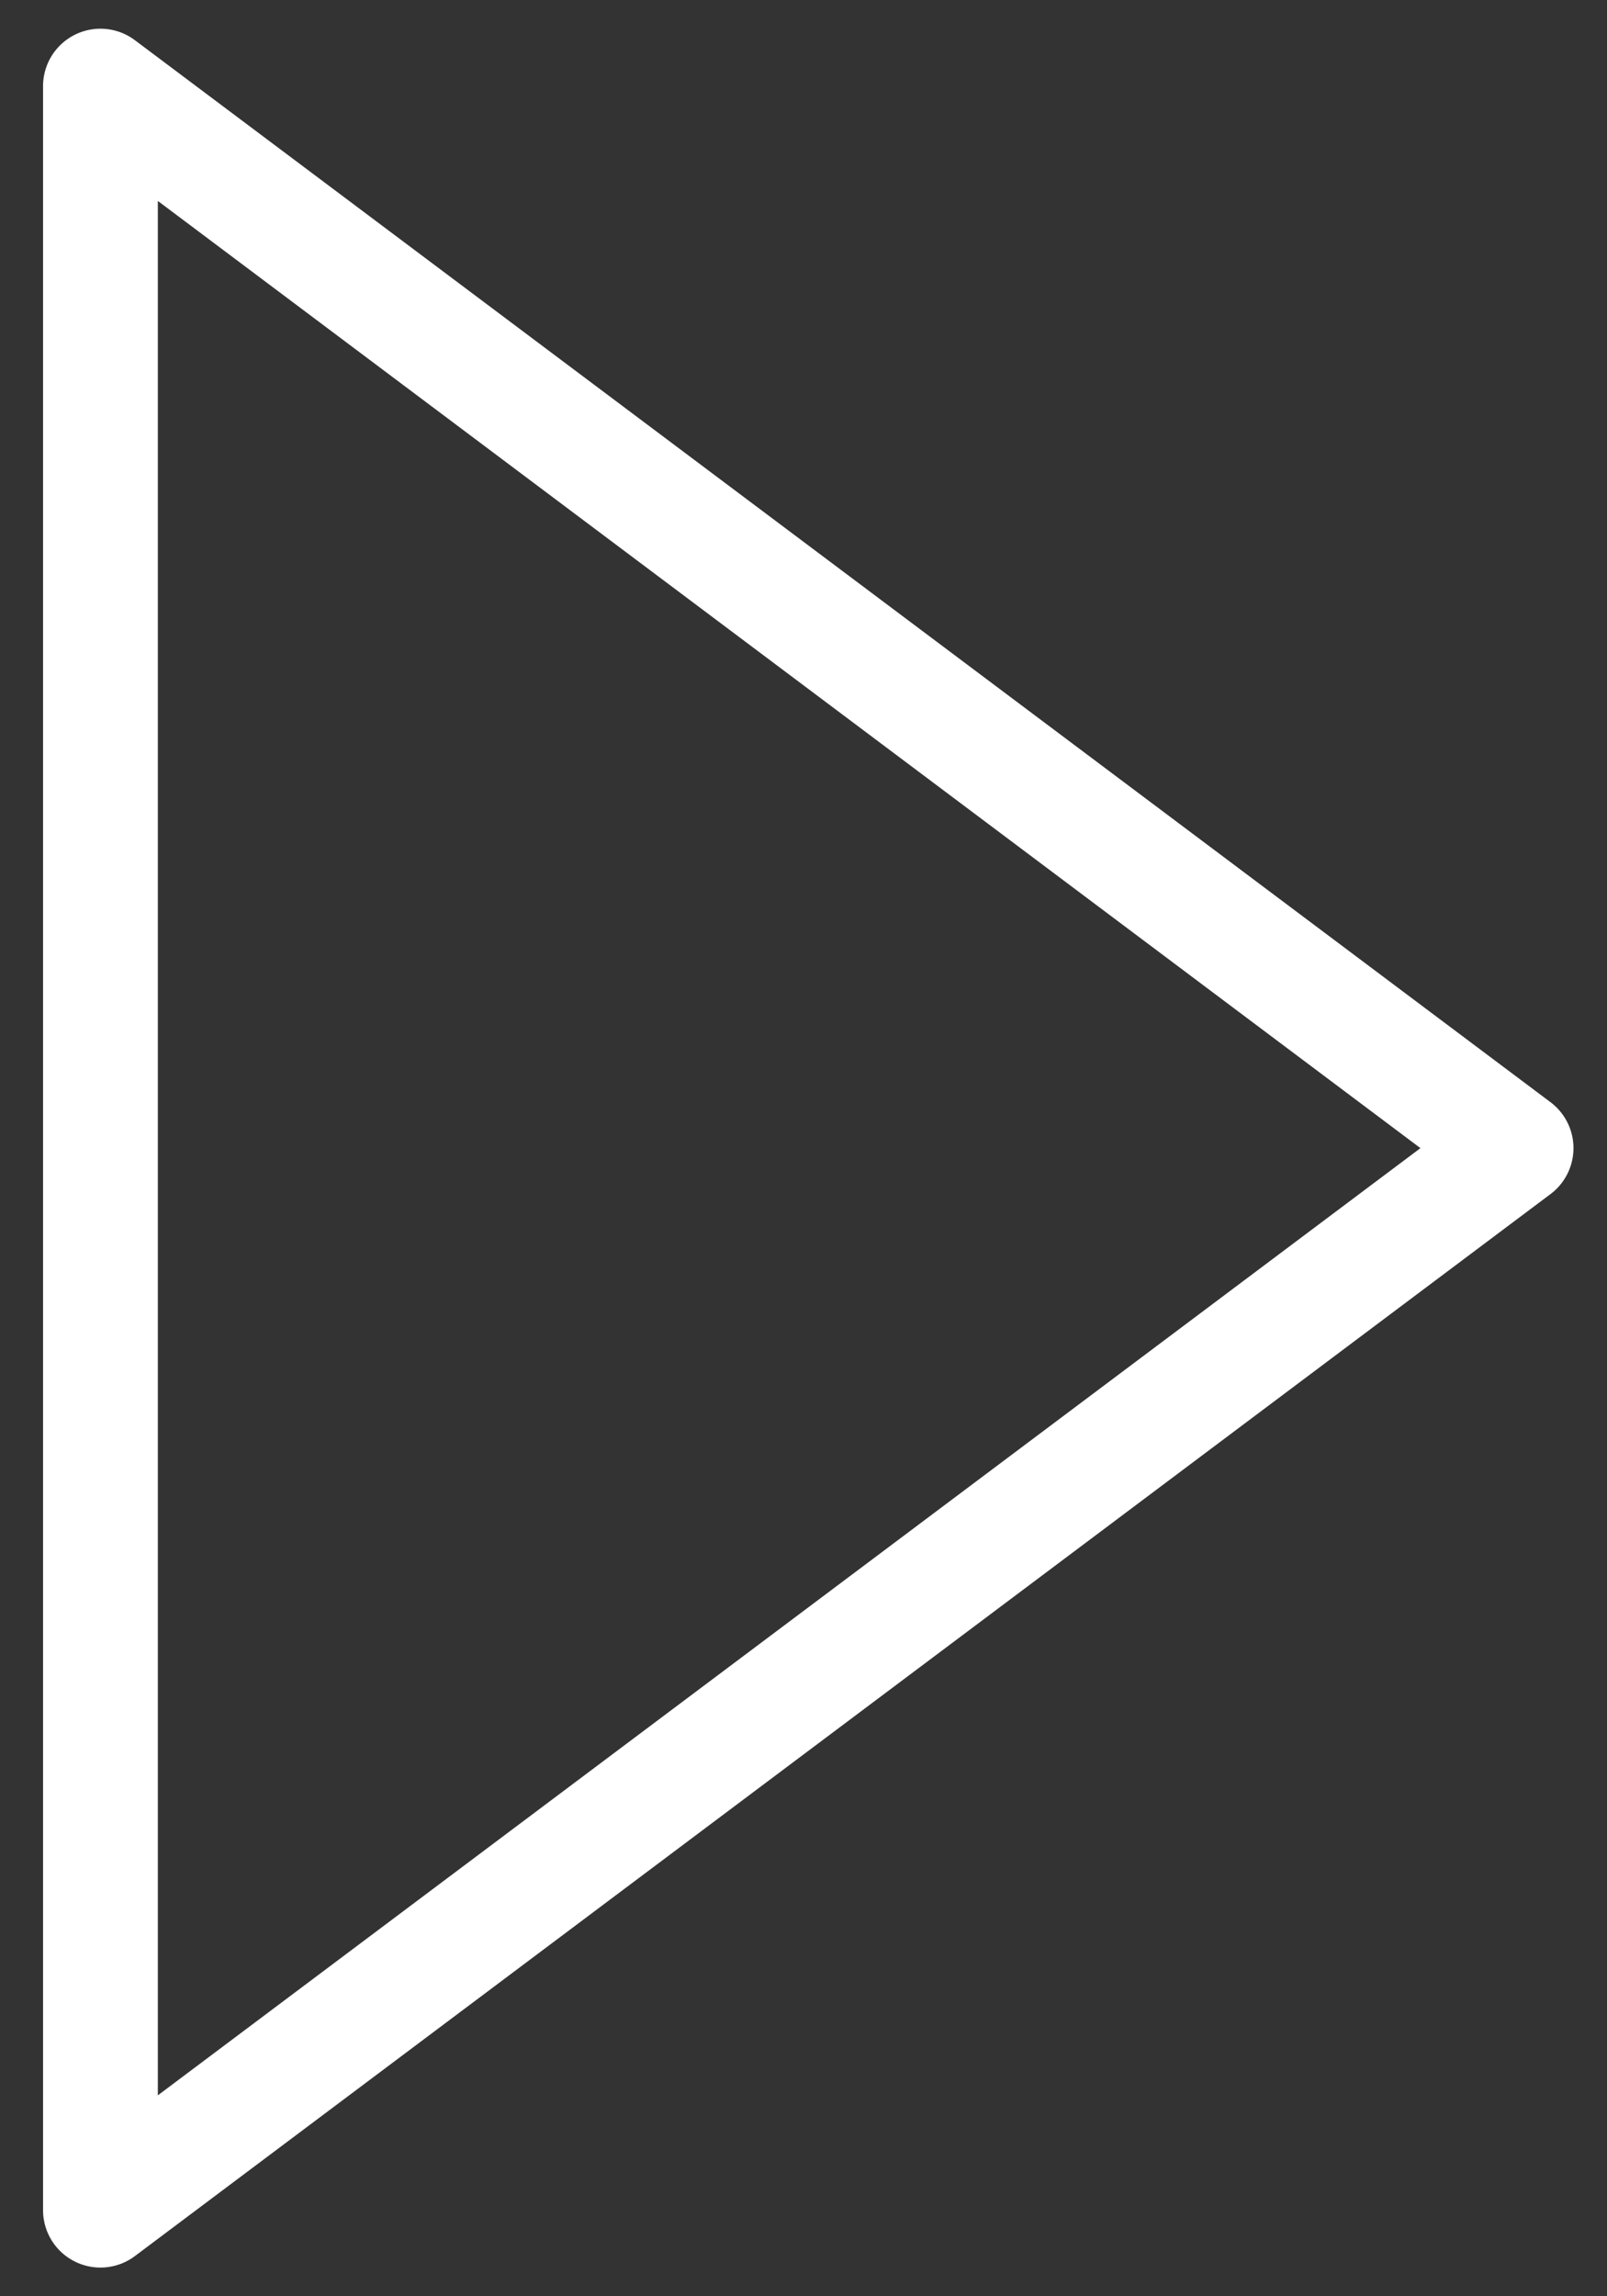
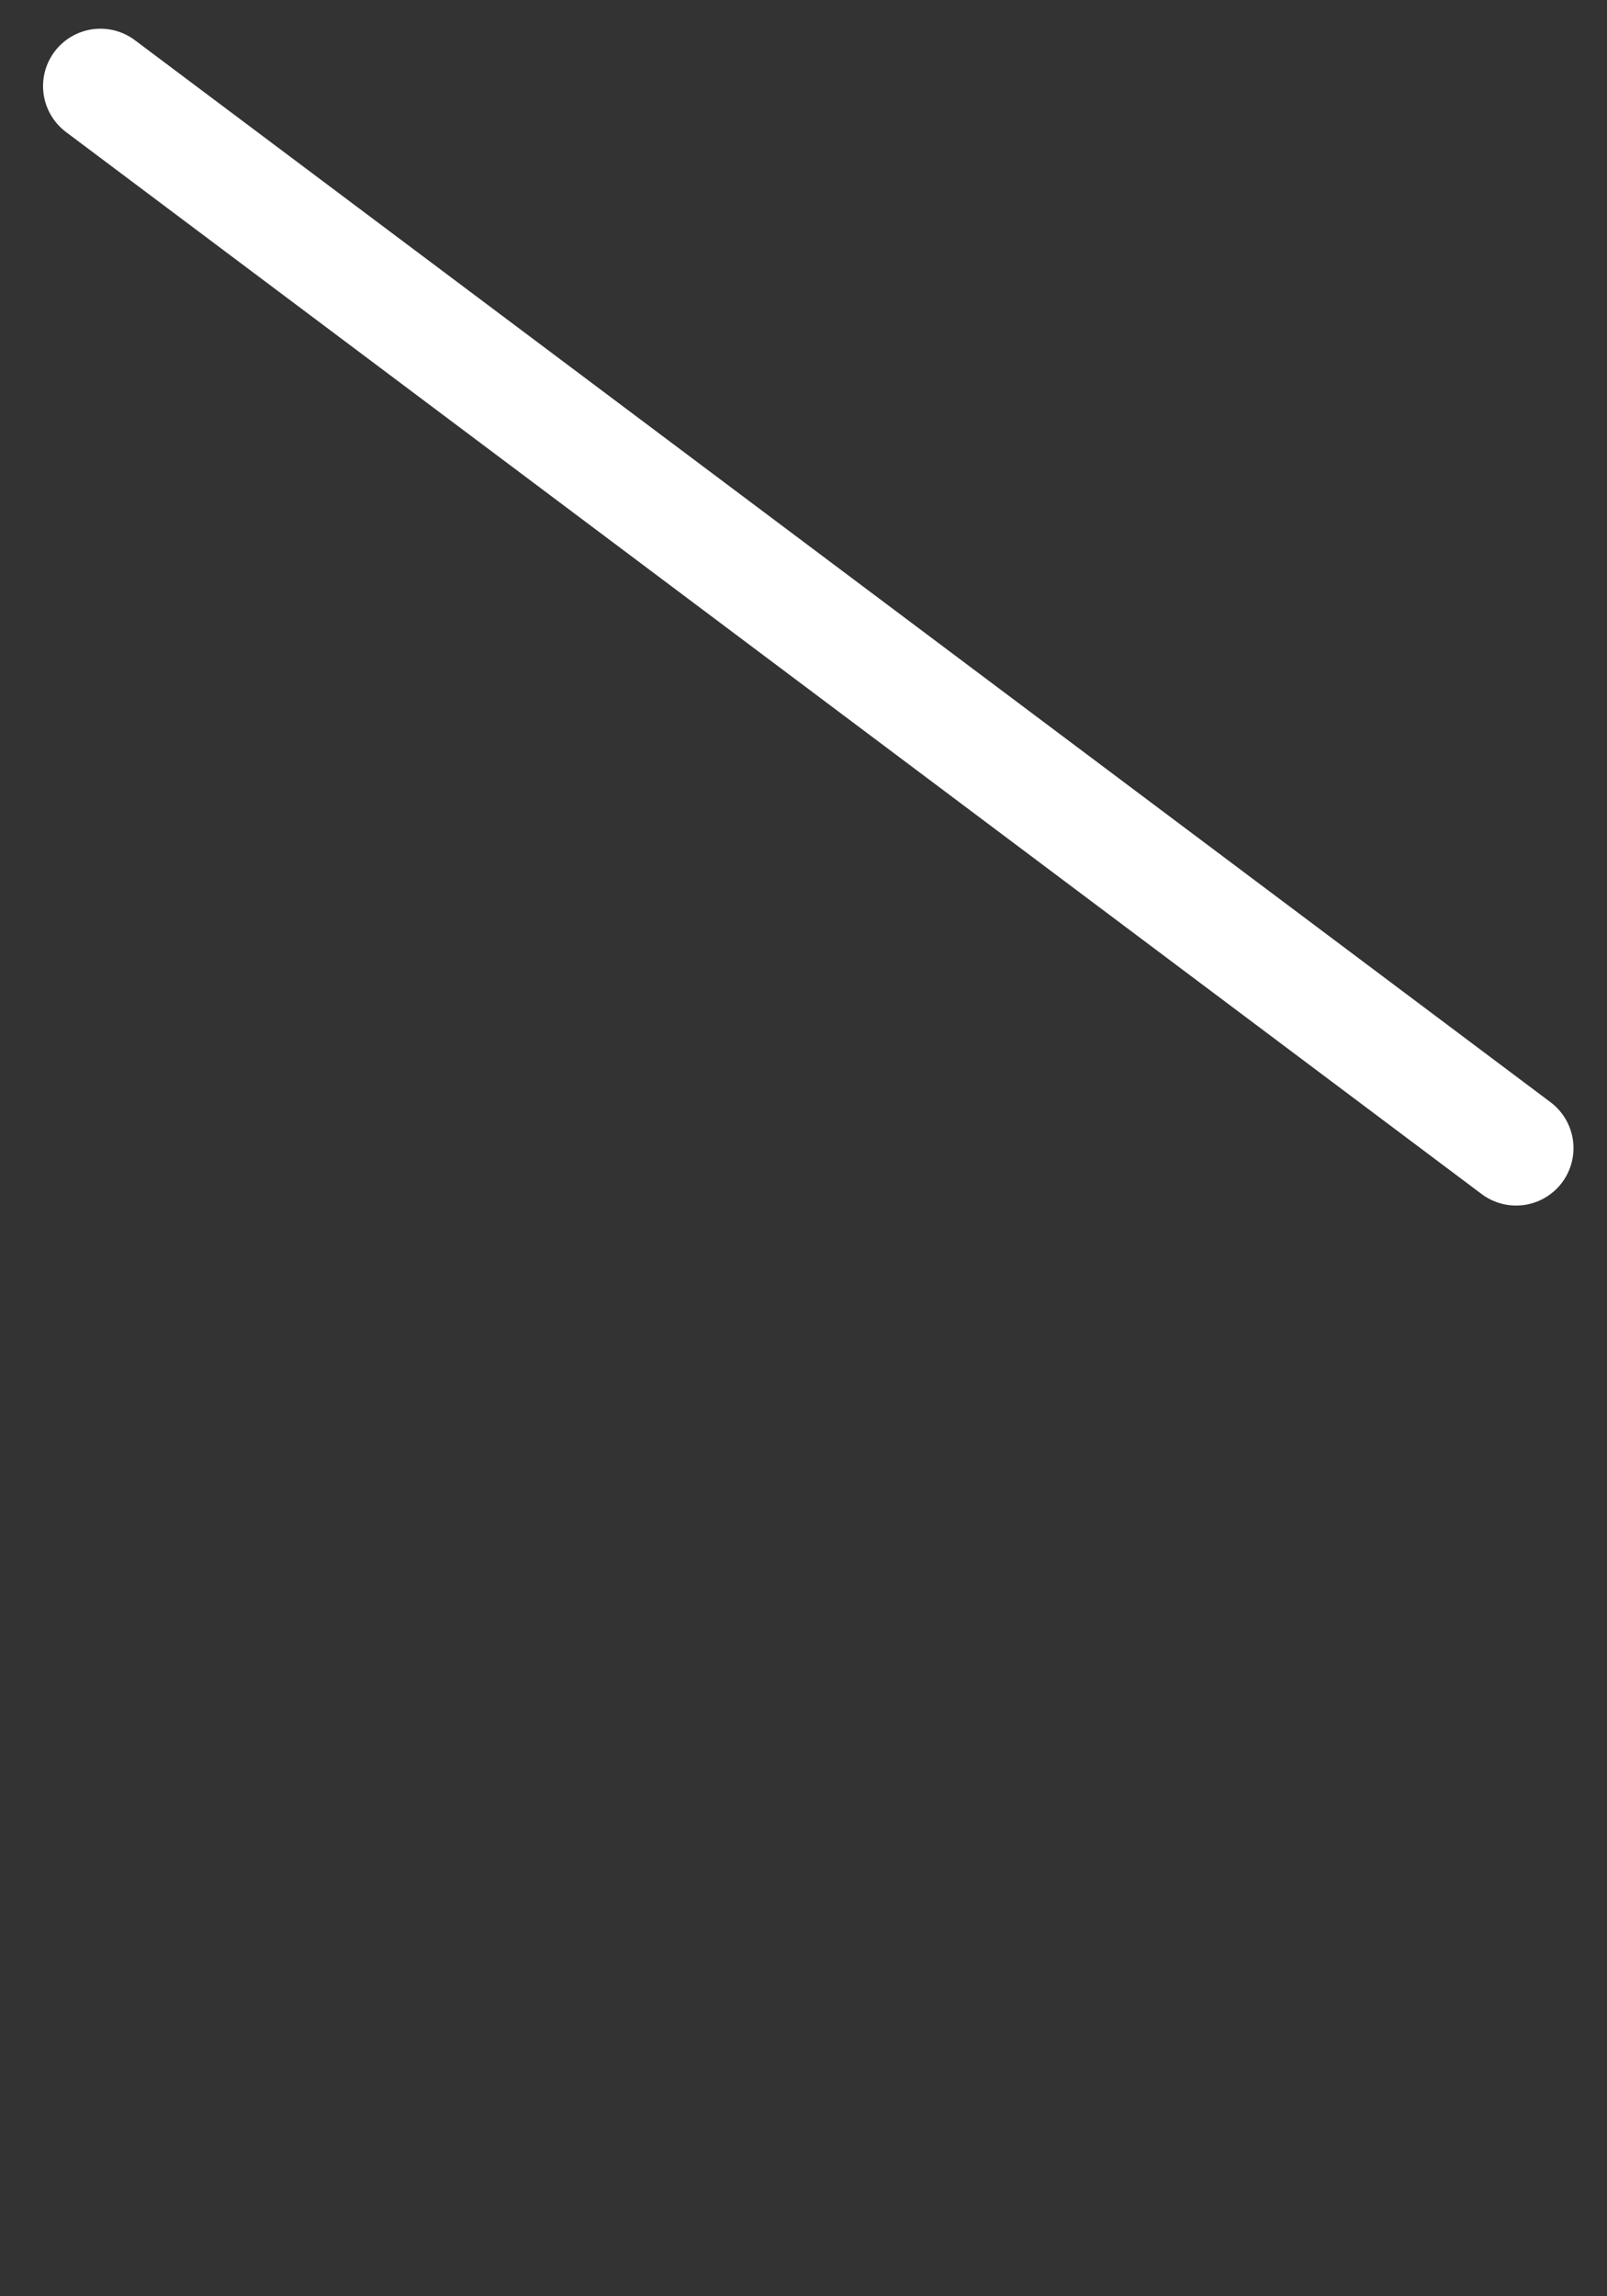
<svg xmlns="http://www.w3.org/2000/svg" width="28" height="40" viewBox="0 0 28 40" fill="none">
  <rect x="0" y="0" width="28" height="40" fill="#333333" stroke="none" />
-   <path d="M26.416 20L1.75 38.5L1.75 1.5L26.416 20Z" stroke="#ffffffff" stroke-width="2" stroke-linecap="round" stroke-linejoin="round" />
+   <path d="M26.416 20L1.75 1.5L26.416 20Z" stroke="#ffffffff" stroke-width="2" stroke-linecap="round" stroke-linejoin="round" />
</svg>